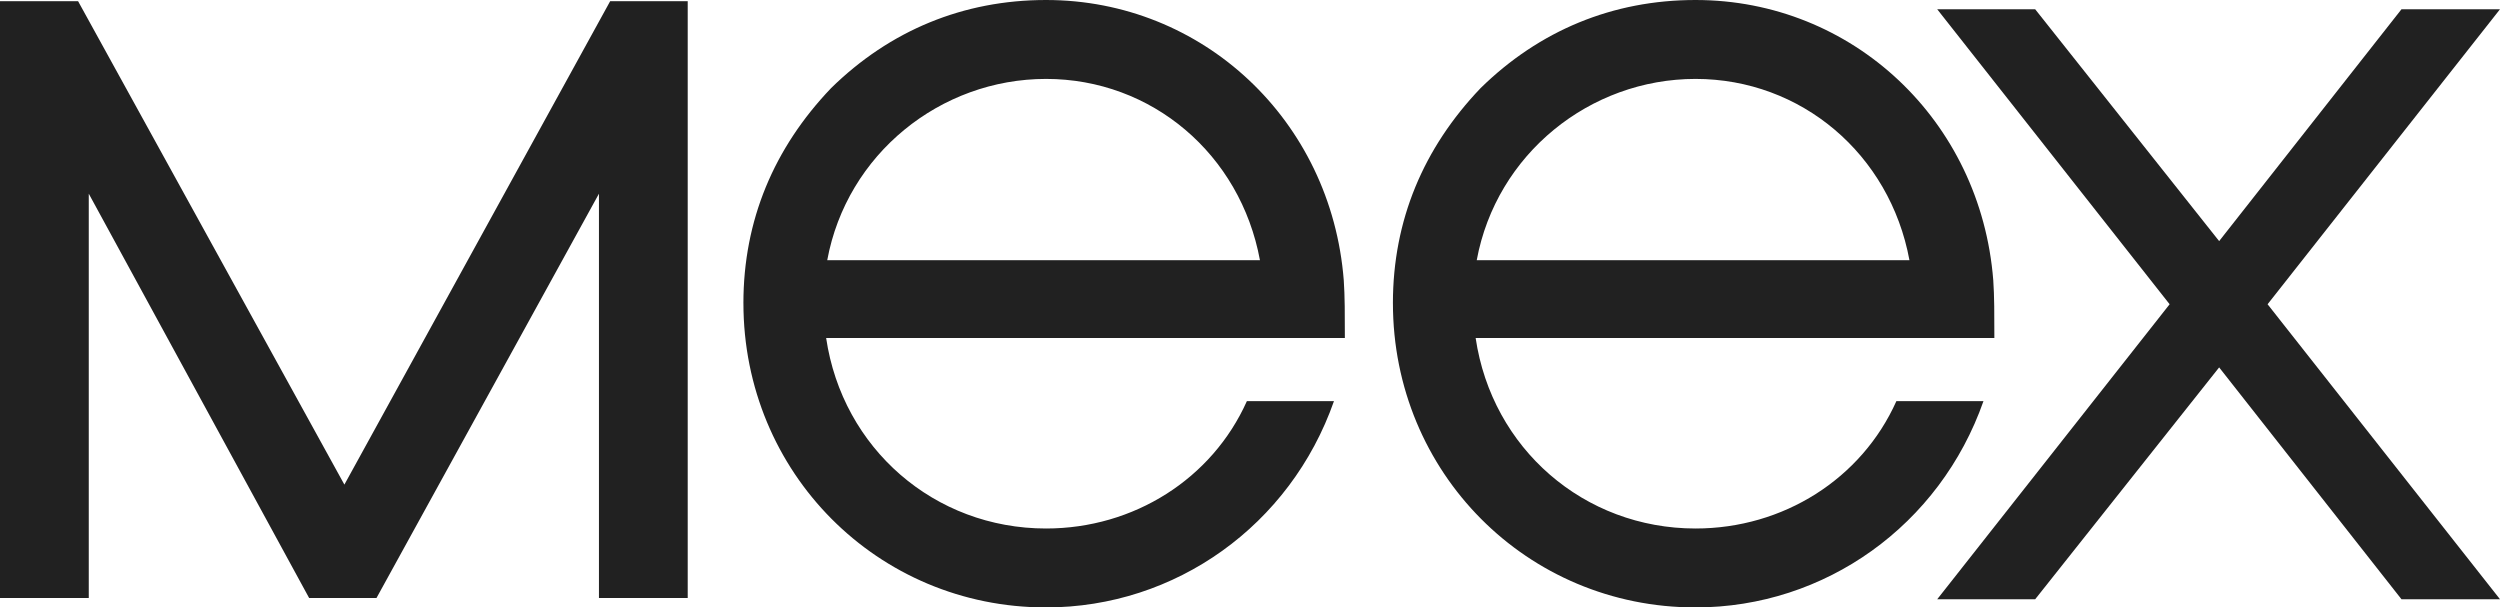
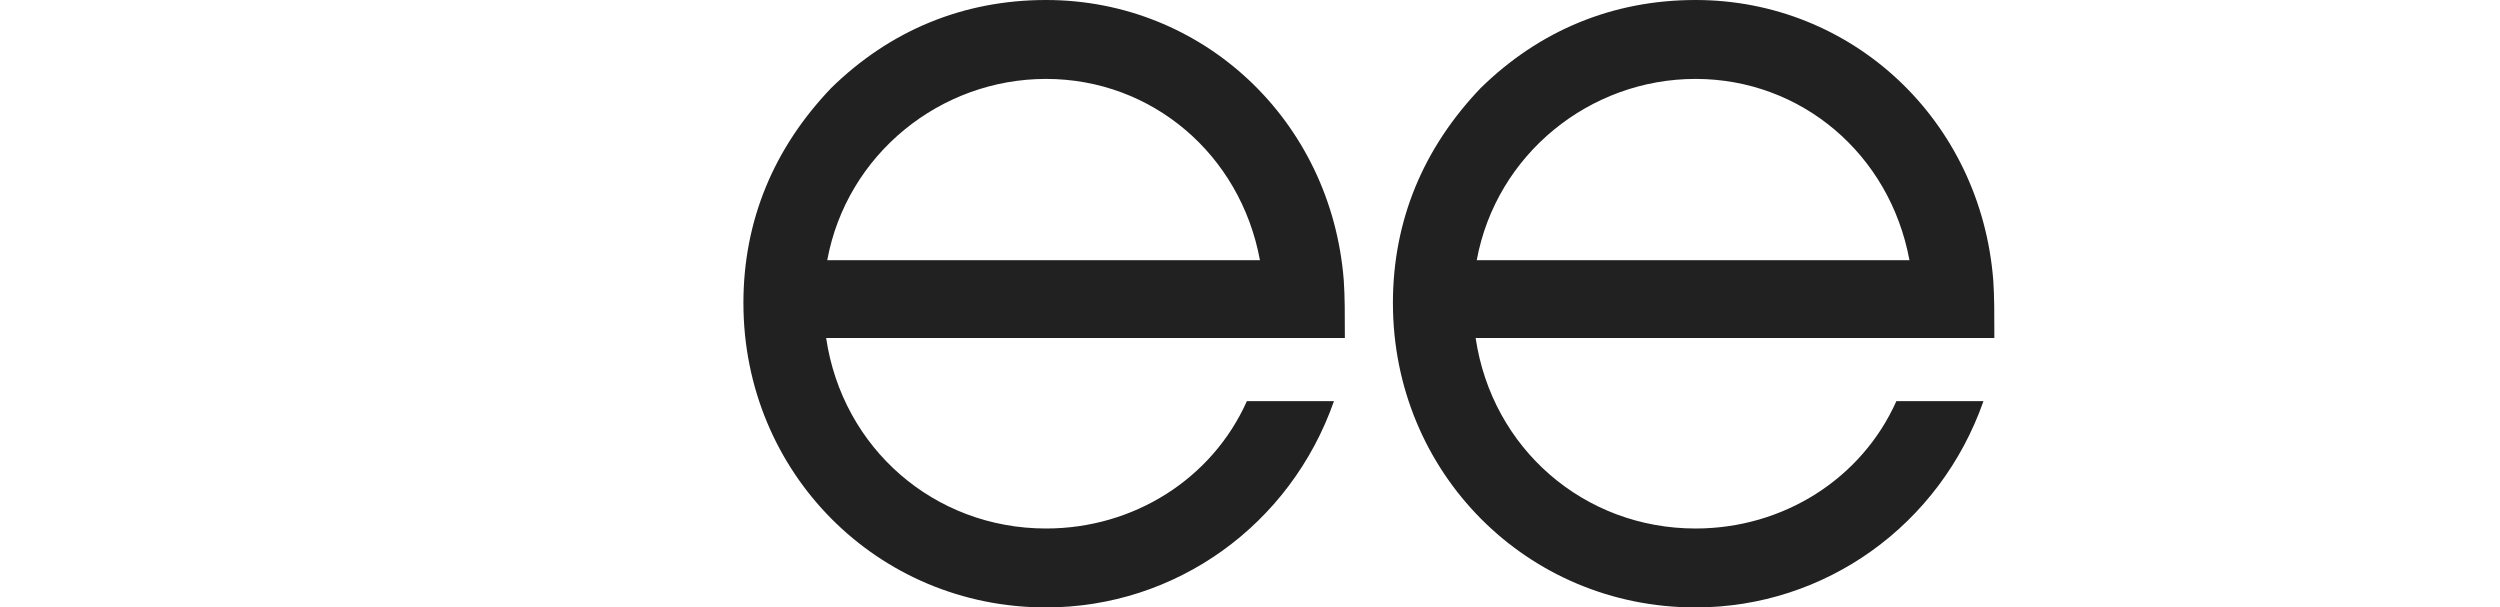
<svg xmlns="http://www.w3.org/2000/svg" id="Layer_2" data-name="Layer 2" viewBox="0 0 1697.76 412.51">
  <defs>
    <style>
      .cls-1 {
        fill: #212121;
      }
    </style>
  </defs>
  <g id="Layer_1-2" data-name="Layer 1">
    <g>
-       <path class="cls-1" d="M60.28,406.09H0V.8h53.02l180.85,328.3L414.37.8h52.66v405.29h-60.28V131.54l-151.07,274.55h-45.76L60.28,131.54v274.55Z" />
      <path class="cls-1" d="M504.85,205.88c0-56.18,20.7-105.34,59.51-146C604.28,20.7,654.18,0,710.37,0c106.45,0,193.69,81.69,202.19,190.36.74,10.72.74,23.29.74,39.18h-352.26c11.09,75.03,73.56,129.37,149.33,129.37,59.51,0,112.74-33.64,136.39-86.49h59.14c-29.57,84.28-107.56,140.09-195.53,140.09-114.58,0-205.51-91.67-205.51-206.62ZM855.63,176.68c-13.31-72.08-73.56-123.09-145.26-123.09s-135.28,51.01-148.59,123.09h293.85Z" />
      <path class="cls-1" d="M945.93,205.88c0-56.18,20.7-105.34,59.51-146C1045.36,20.7,1095.26,0,1151.45,0c106.45,0,193.69,81.69,202.19,190.36.74,10.72.74,23.29.74,39.18h-352.26c11.09,75.03,73.56,129.37,149.33,129.37,59.51,0,112.74-33.64,136.39-86.49h59.14c-29.57,84.28-107.56,140.09-195.53,140.09-114.58,0-205.51-91.67-205.51-206.62ZM1296.71,176.68c-13.31-72.08-73.56-123.09-145.26-123.09s-135.28,51.01-148.59,123.09h293.85Z" />
-       <path class="cls-1" d="M1382.1,406.96h-66.53l157.83-200.34L1315.56,6.28h66.53l124.94,157.46L1630.86,6.28h66.9l-157.83,200.34,157.83,200.34h-66.9l-123.83-157.46-124.94,157.46Z" />
    </g>
  </g>
</svg>